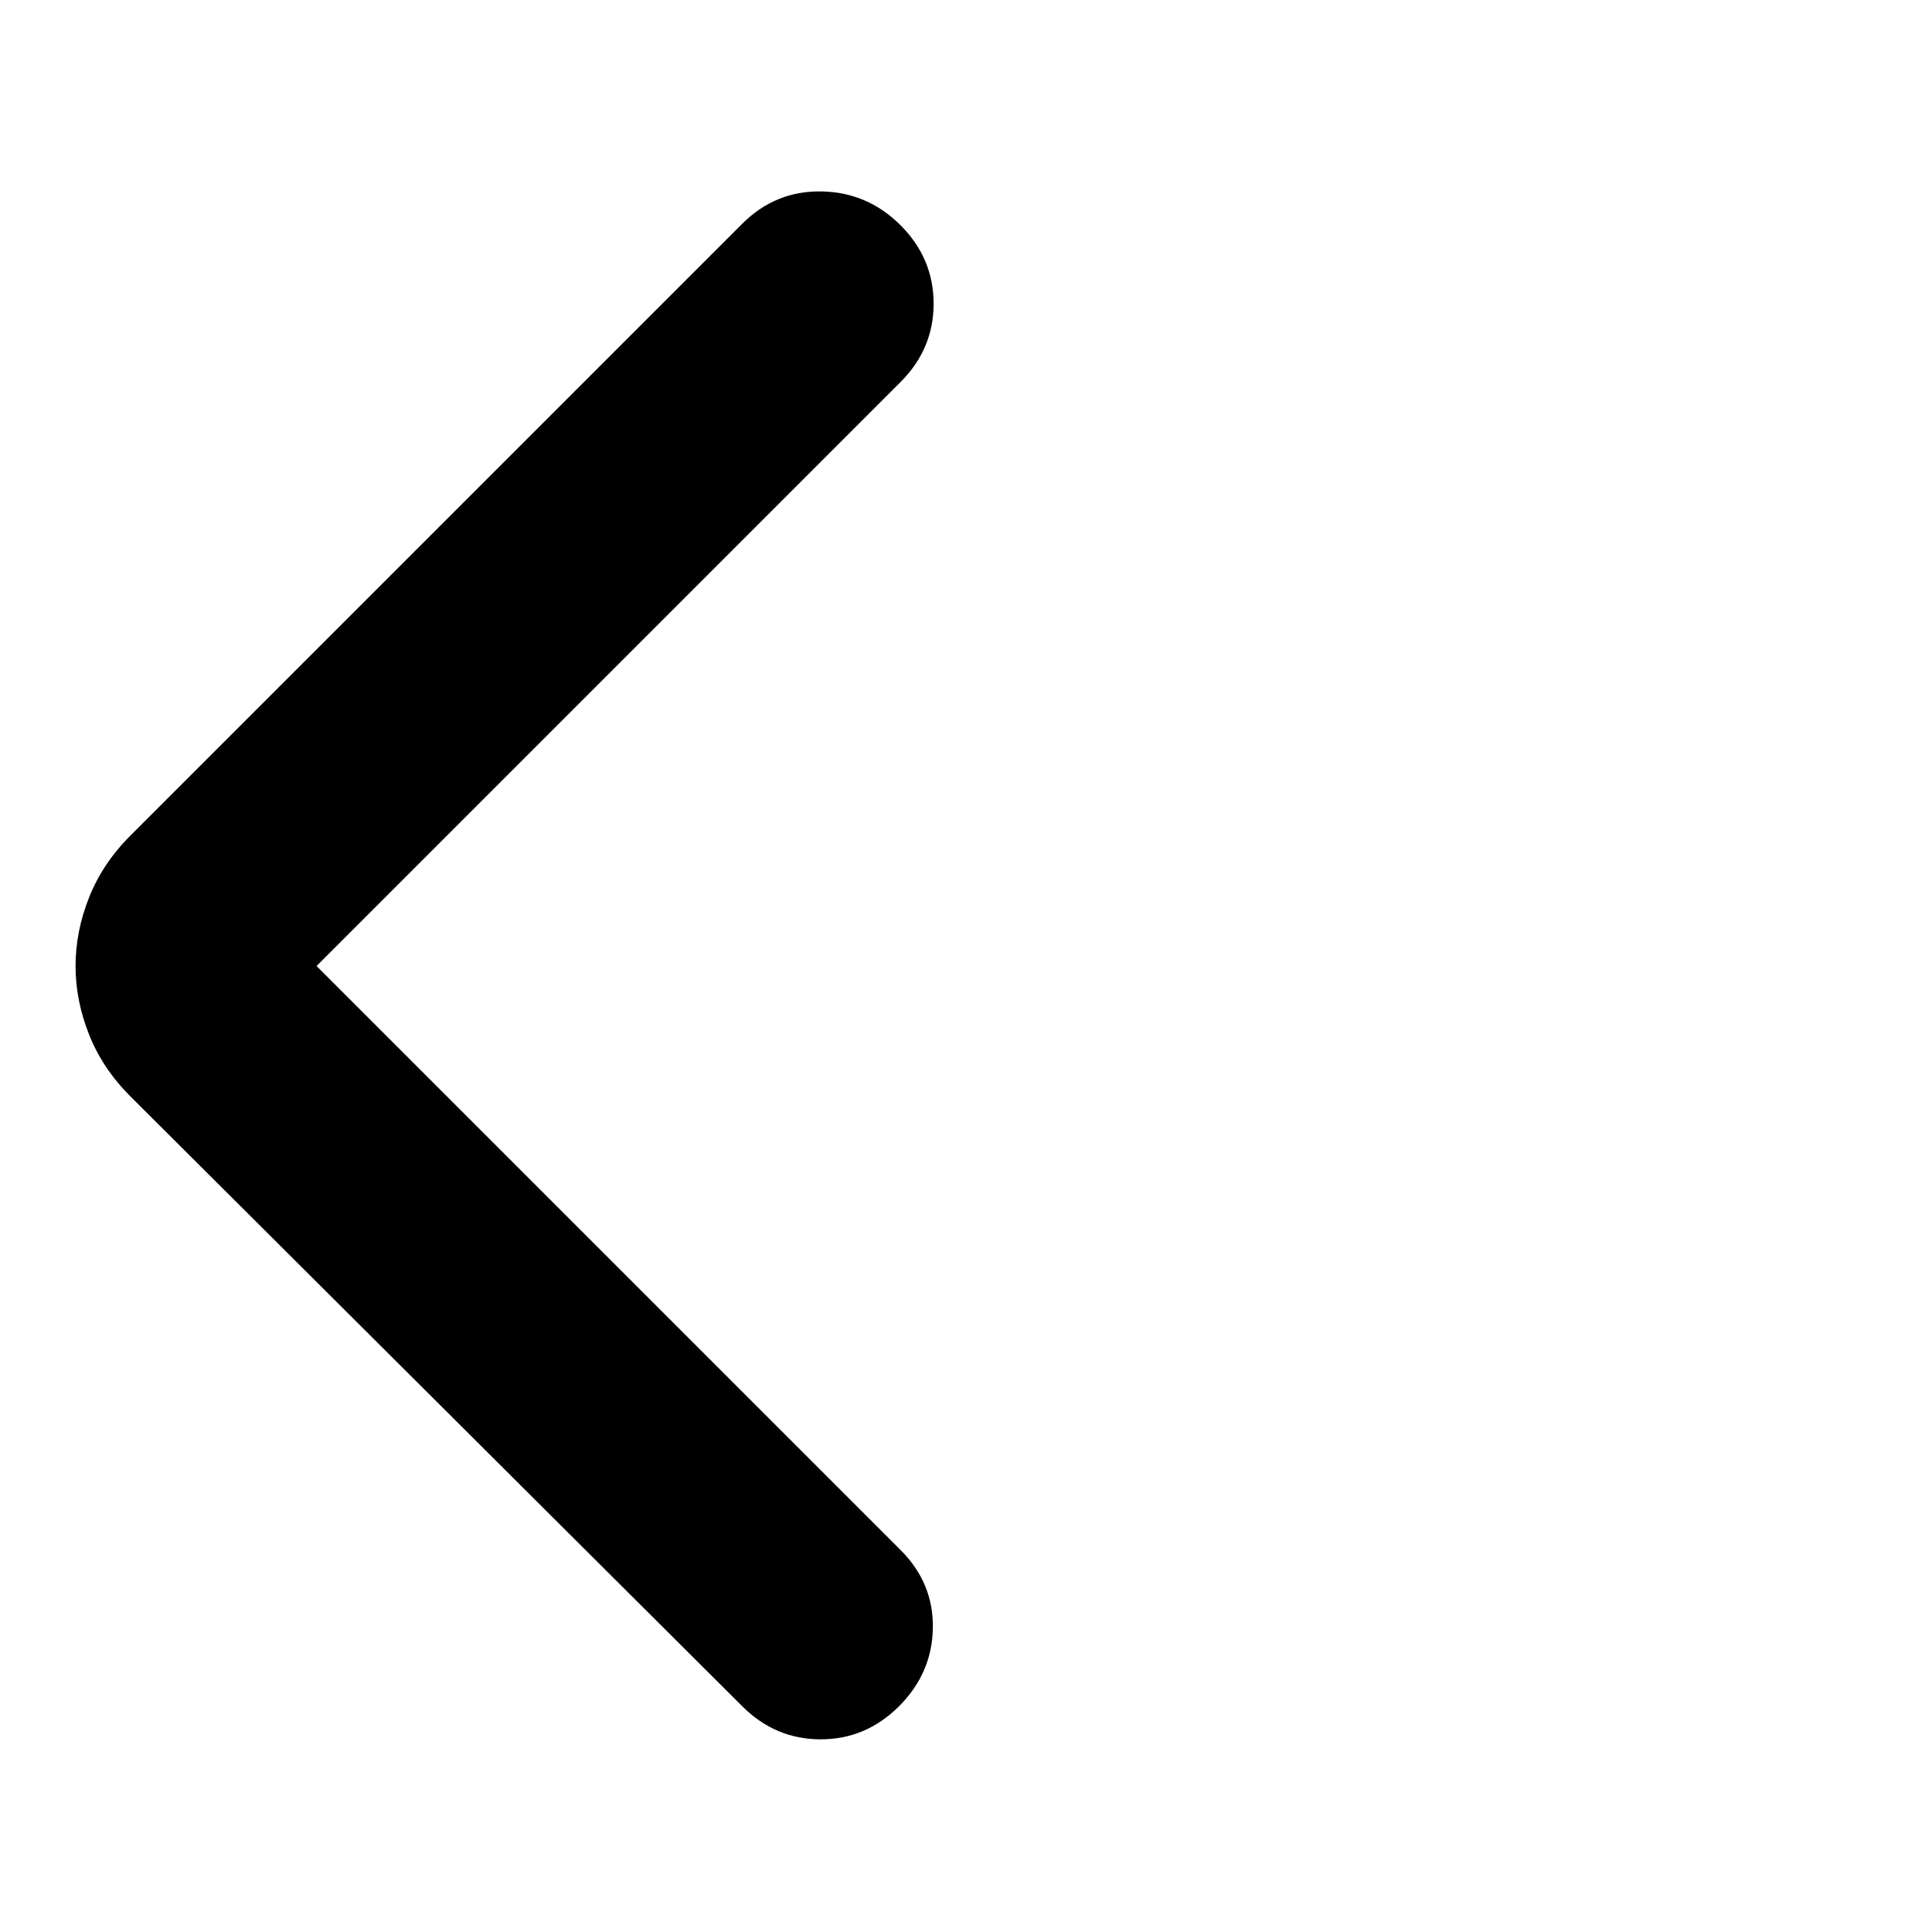
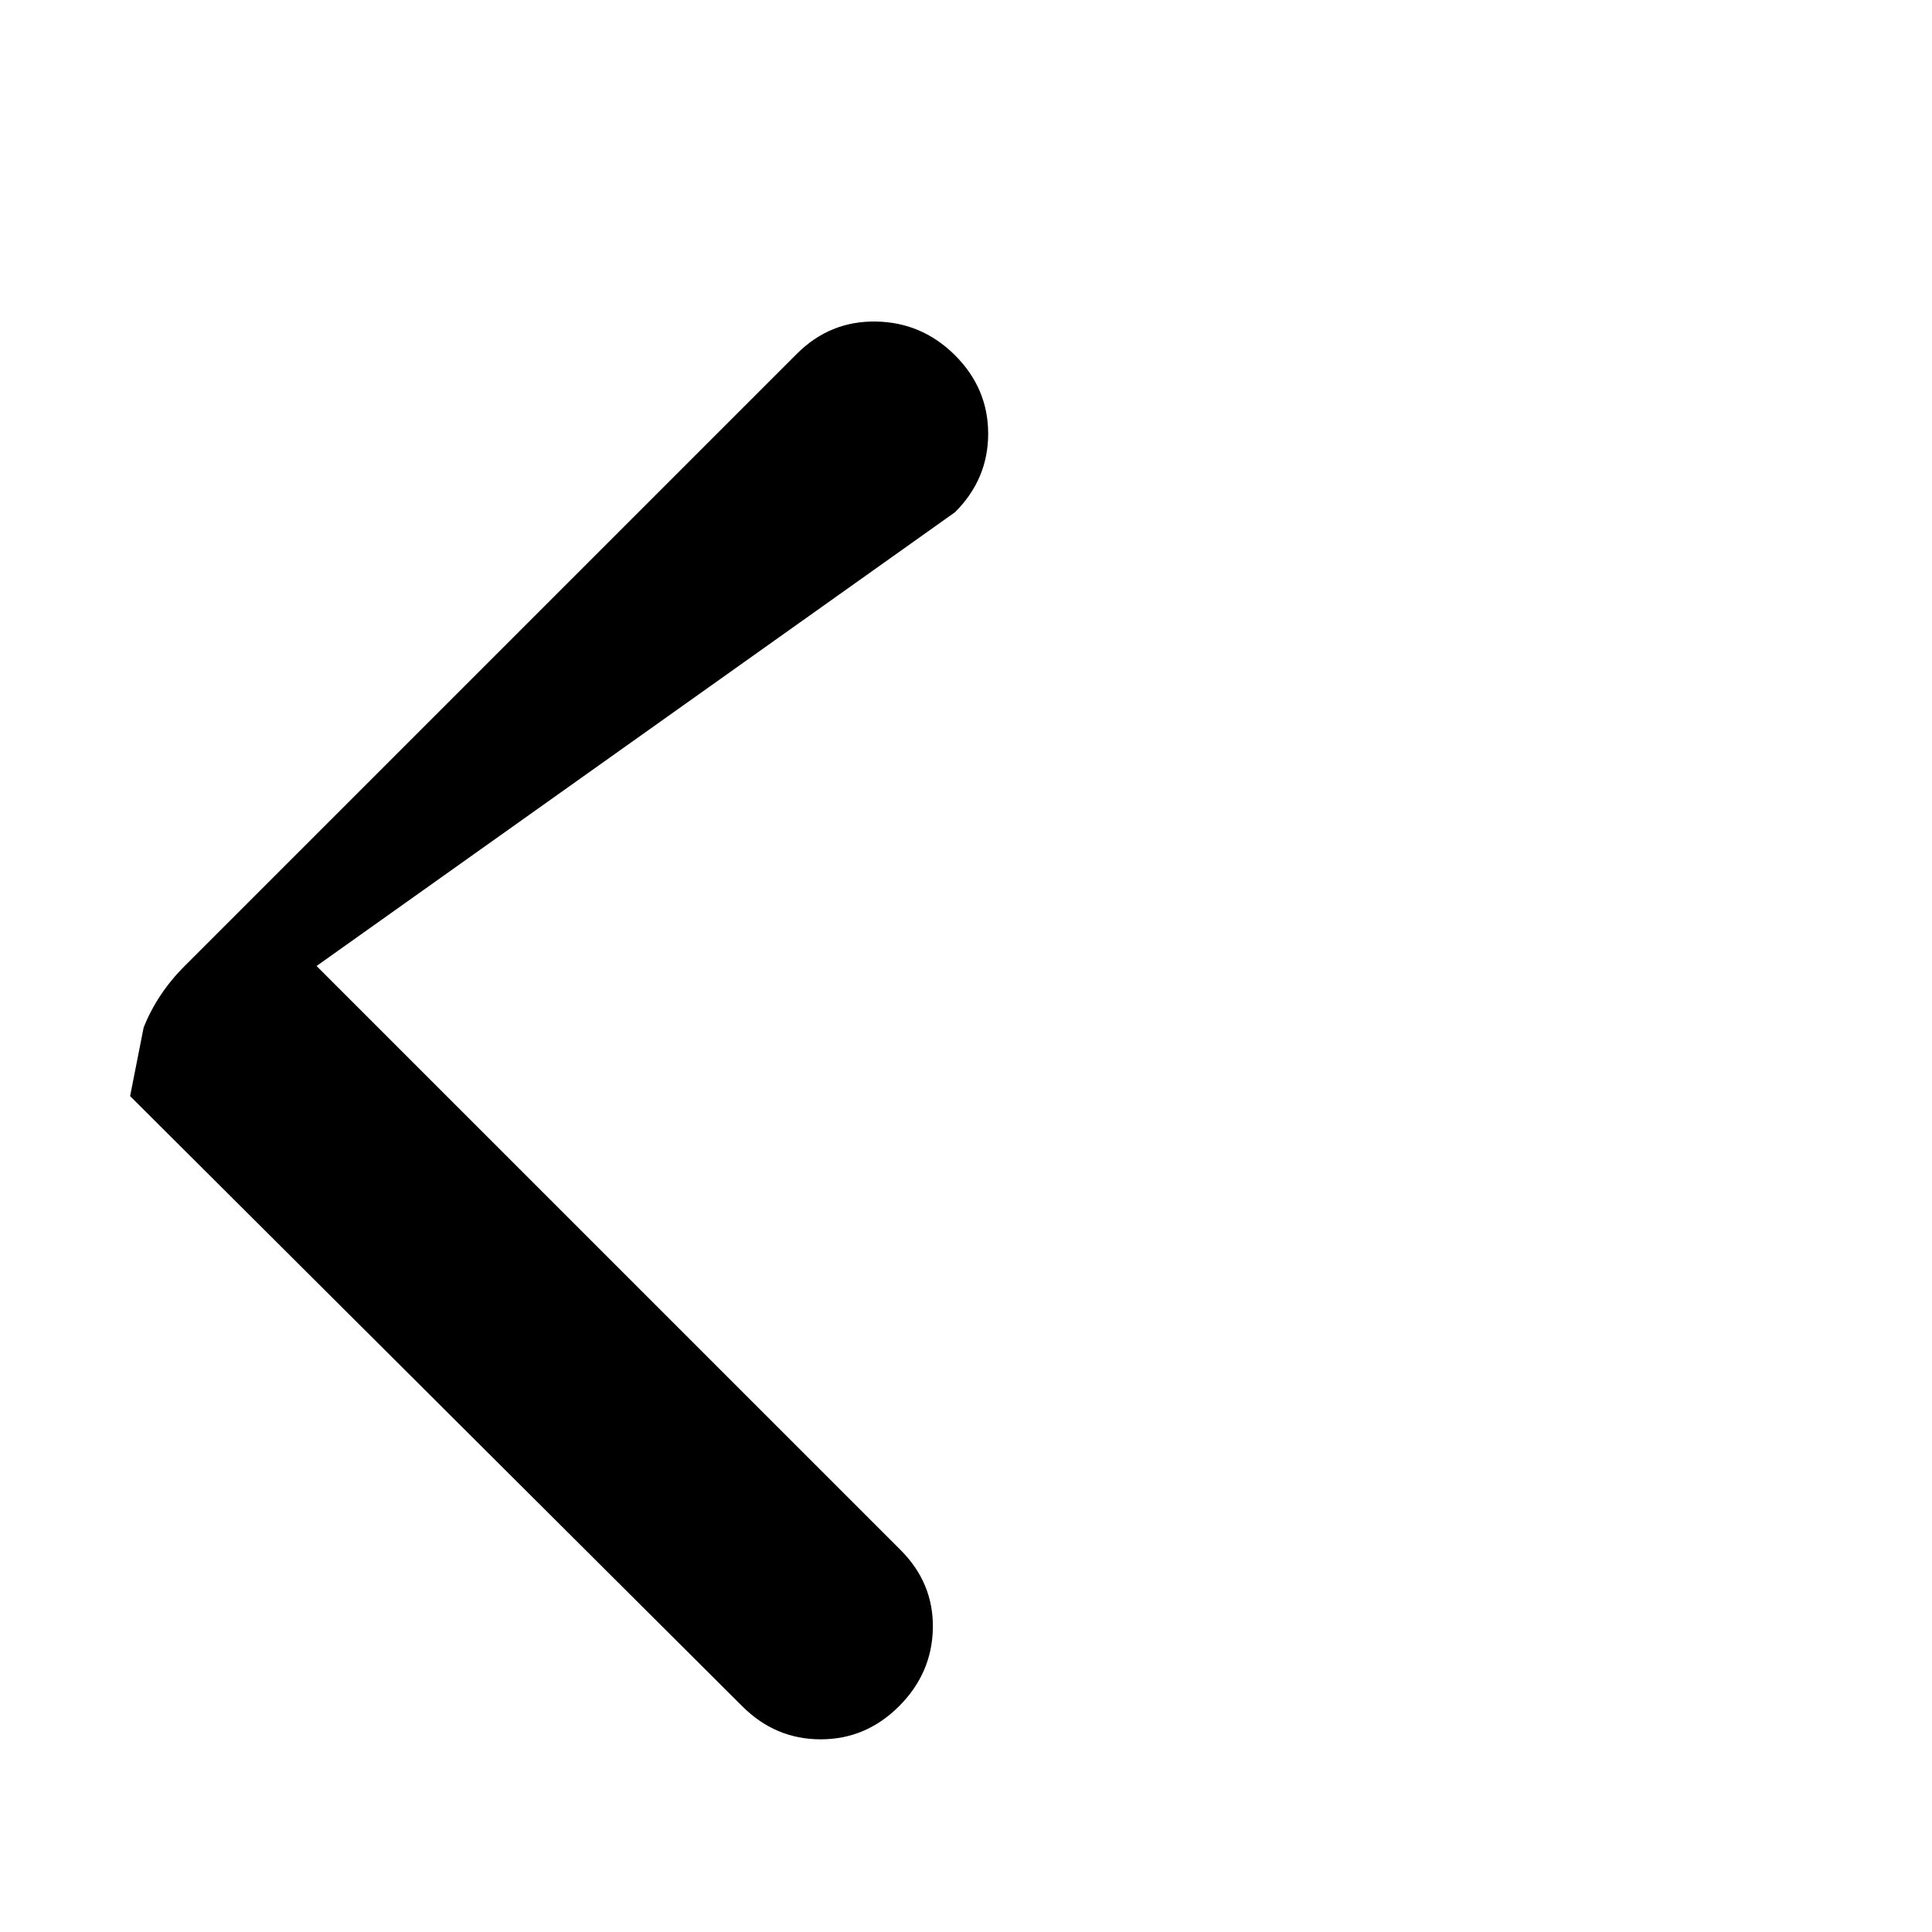
<svg xmlns="http://www.w3.org/2000/svg" height="24px" viewBox="0 -960 960 960" width="24px" fill="#000">
-   <path d="m157.3-480 290.18 290.17q16.43 16.44 16.05 38.83-.38 22.39-16.81 38.83-16.44 16.43-38.95 16.43t-38.94-16.43L64.65-415.35q-13.67-13.67-20.39-30.58-6.72-16.92-6.72-34.07t6.72-34.07q6.72-16.91 20.39-30.58l304.18-304.18q16.43-16.43 39.32-16.05 22.89.38 39.33 16.81 16.43 16.44 16.43 38.95t-16.43 38.95L157.3-480Z" />
+   <path d="m157.3-480 290.18 290.17q16.43 16.44 16.05 38.83-.38 22.39-16.81 38.83-16.44 16.43-38.95 16.43t-38.94-16.43L64.65-415.35t6.72-34.07q6.72-16.91 20.39-30.58l304.18-304.18q16.43-16.43 39.32-16.05 22.89.38 39.33 16.81 16.43 16.44 16.43 38.95t-16.43 38.95L157.3-480Z" />
</svg>